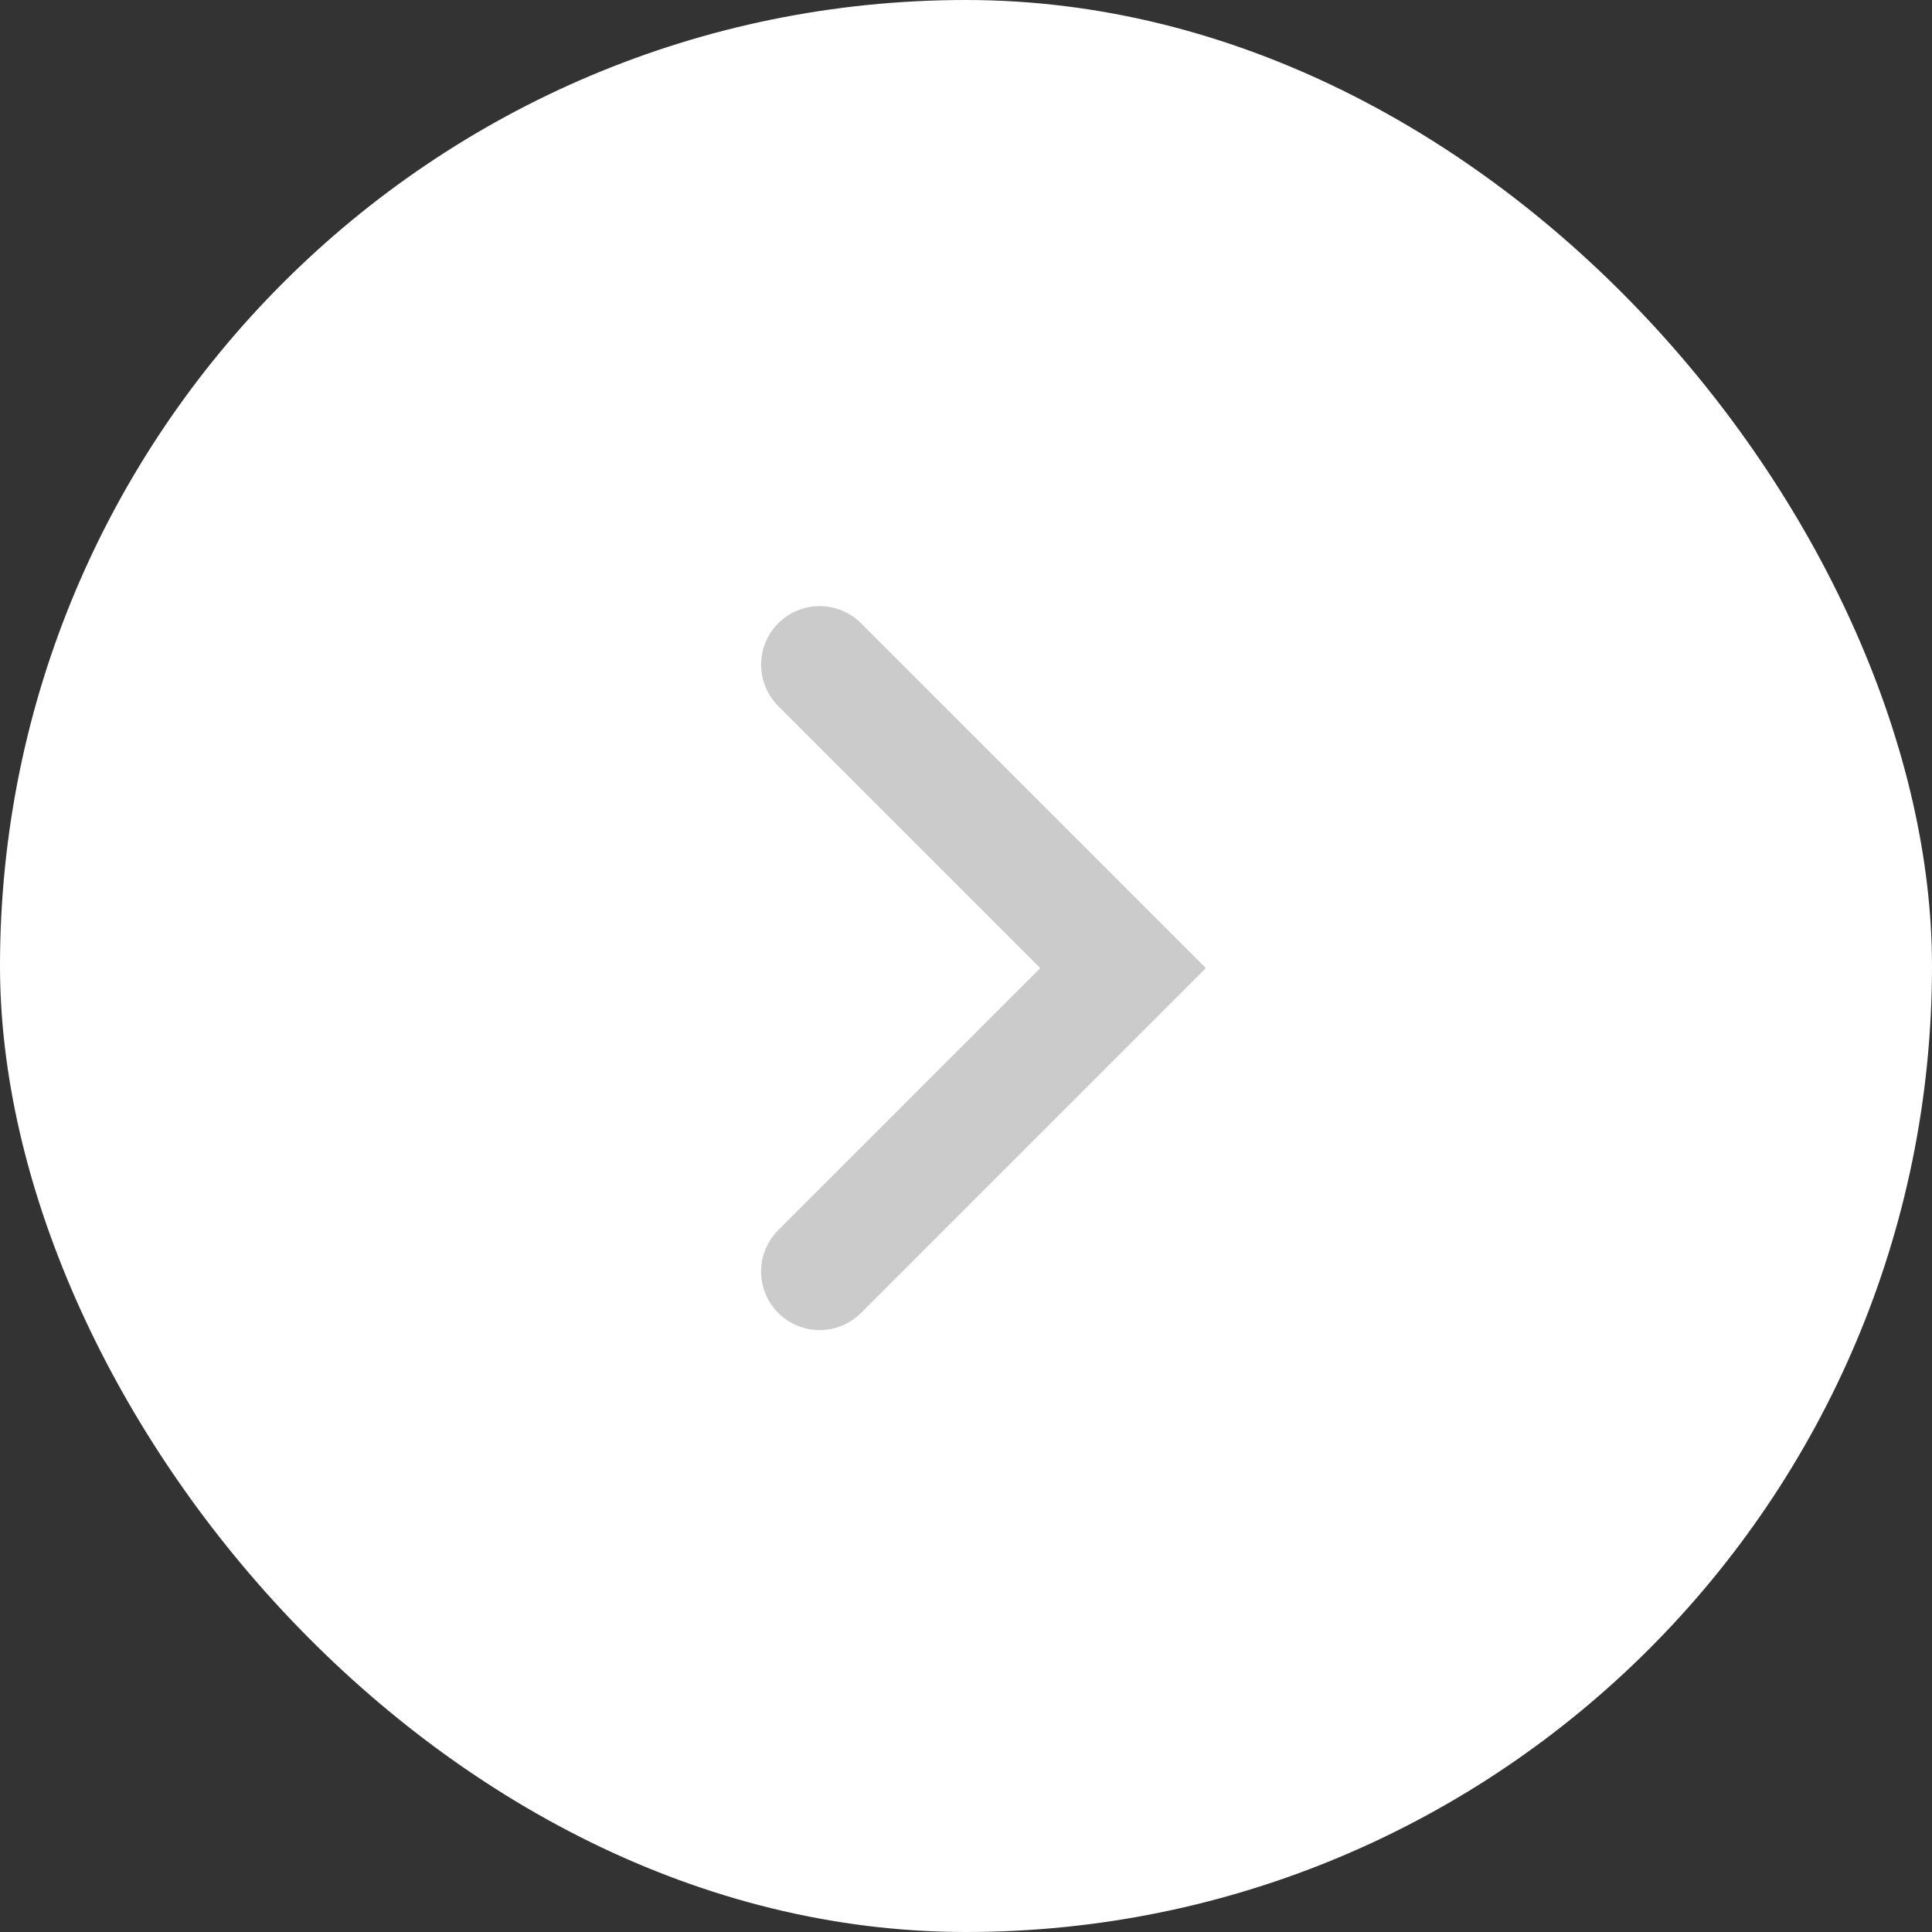
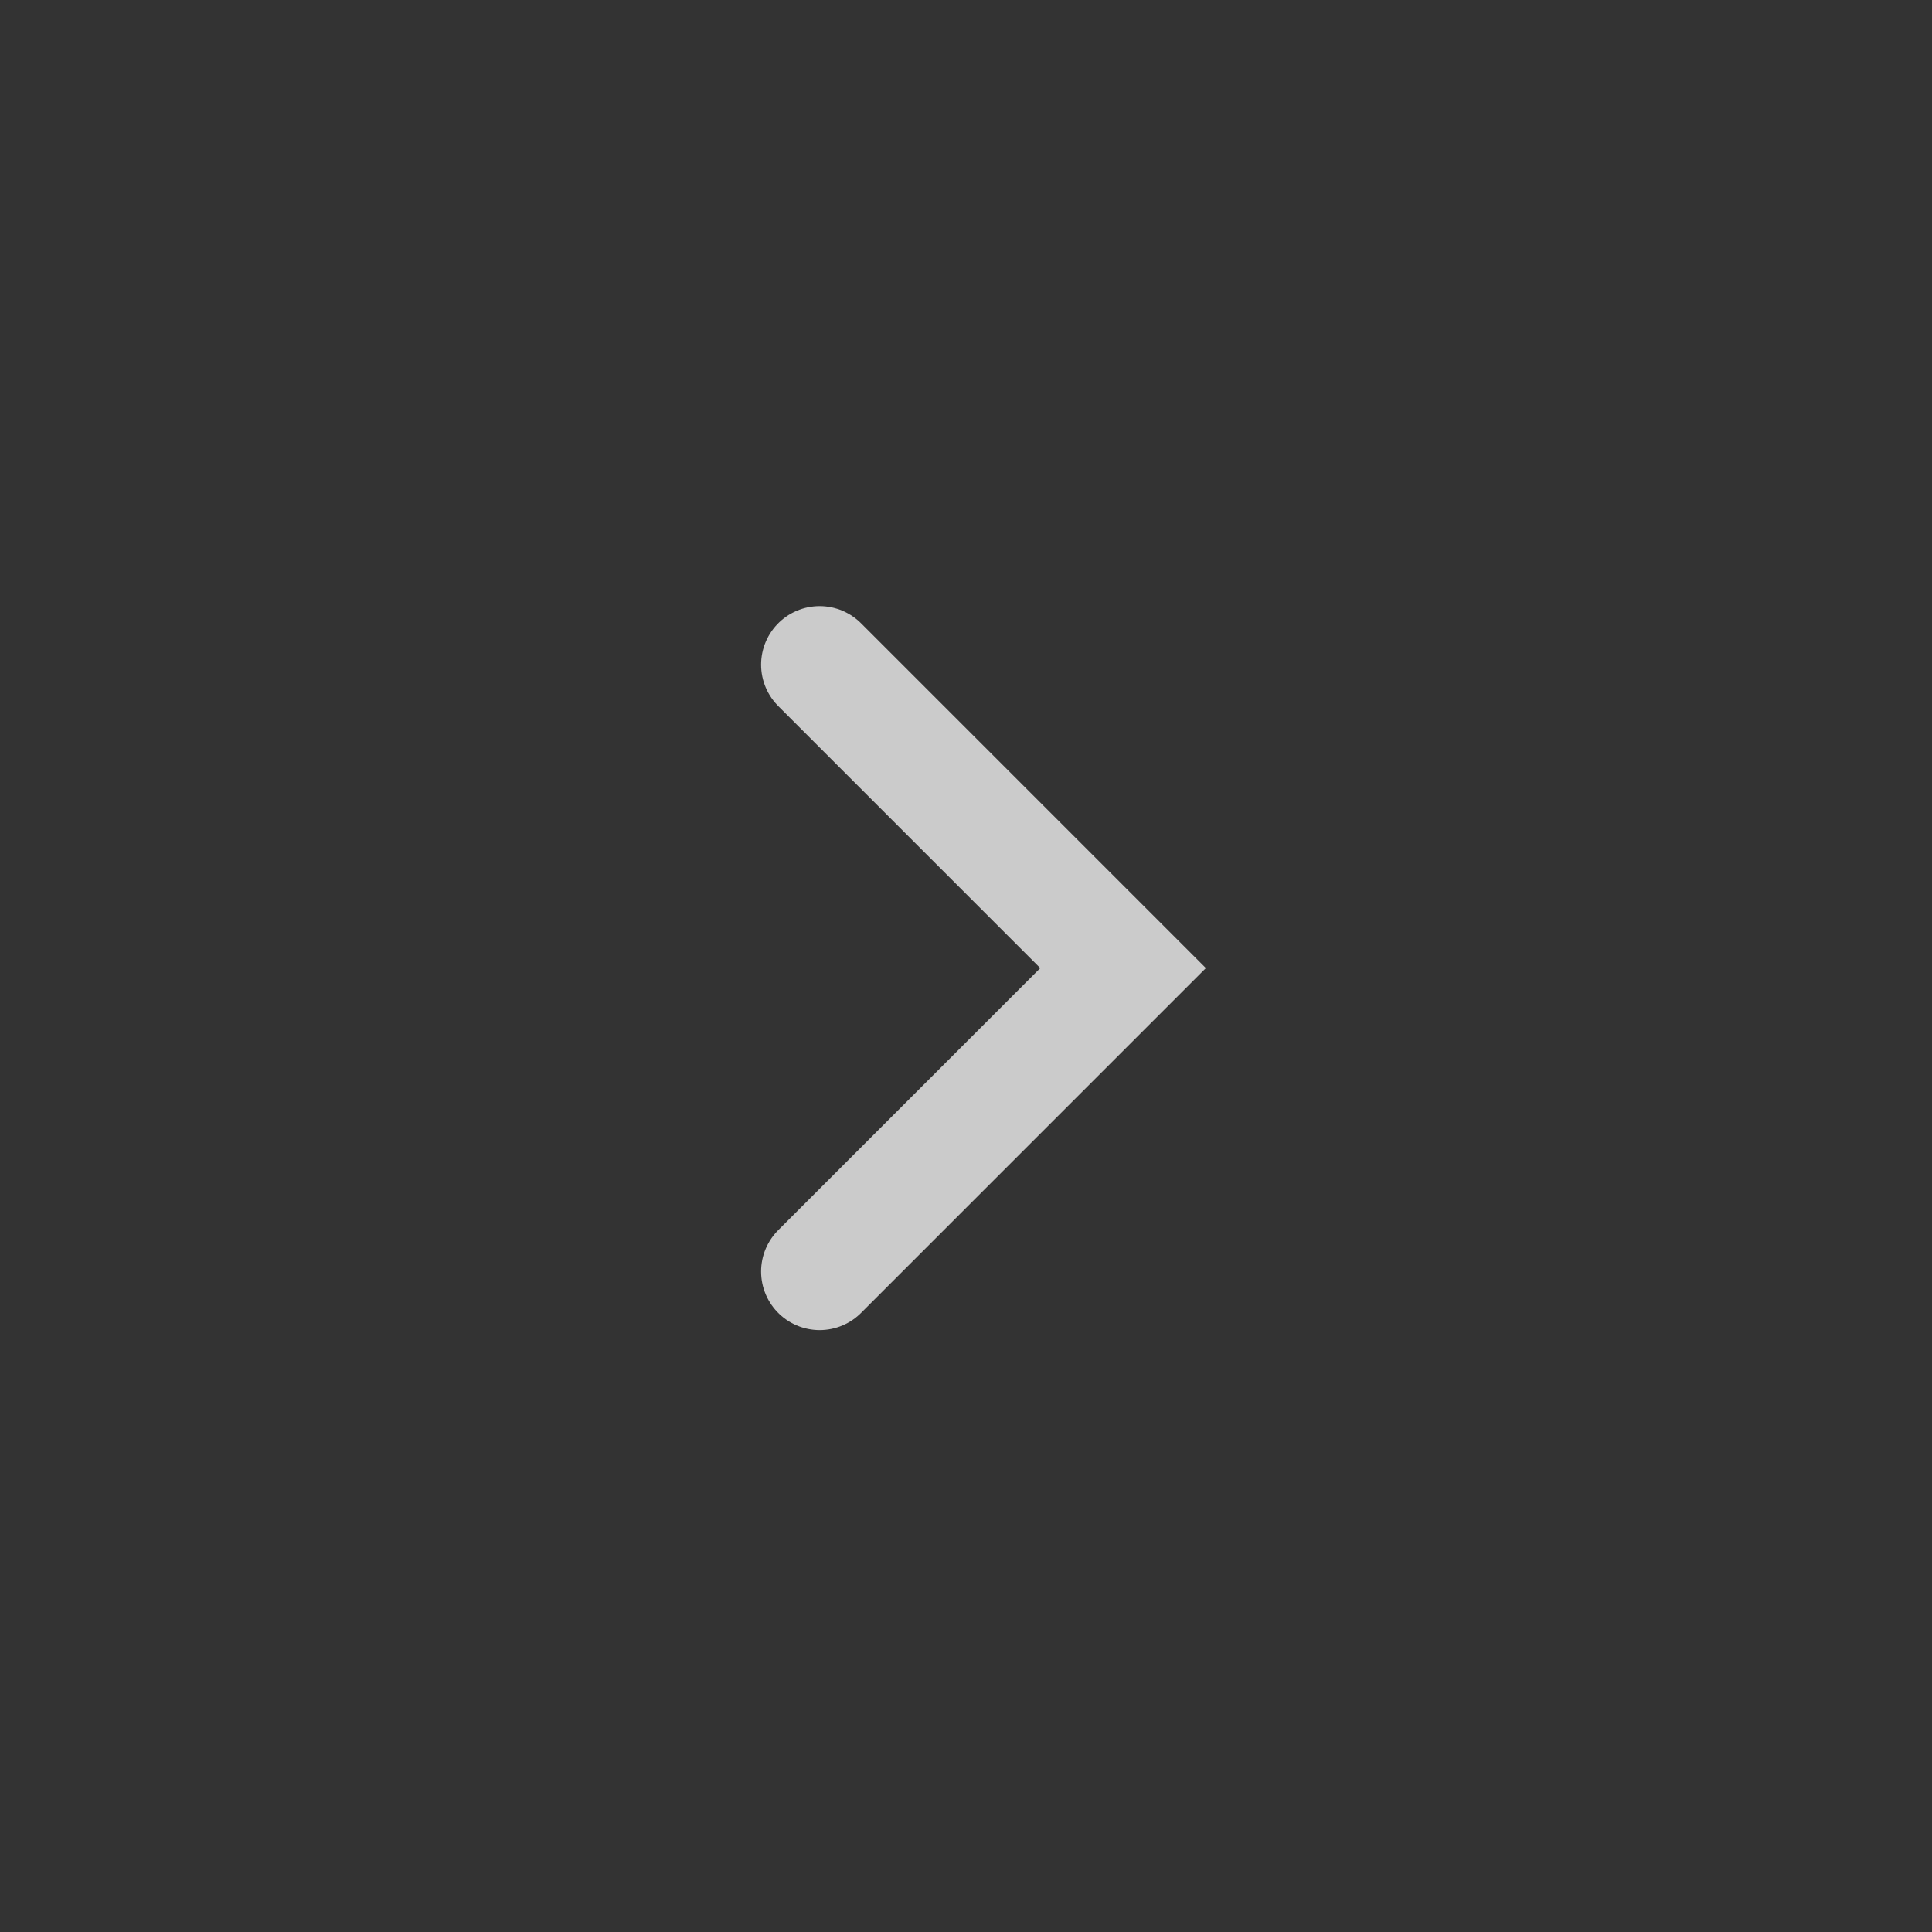
<svg xmlns="http://www.w3.org/2000/svg" width="66" height="66" viewBox="0 0 66 66" fill="none">
  <rect x="0" y="0" width="66" height="66" fill="#333333" stroke="none" />
-   <rect width="66" height="66" rx="33" fill="white" />
  <path d="M28 22.706L38.366 33.072L28 43.438" stroke="#CBCBCB" stroke-width="4" stroke-linecap="round" />
</svg>